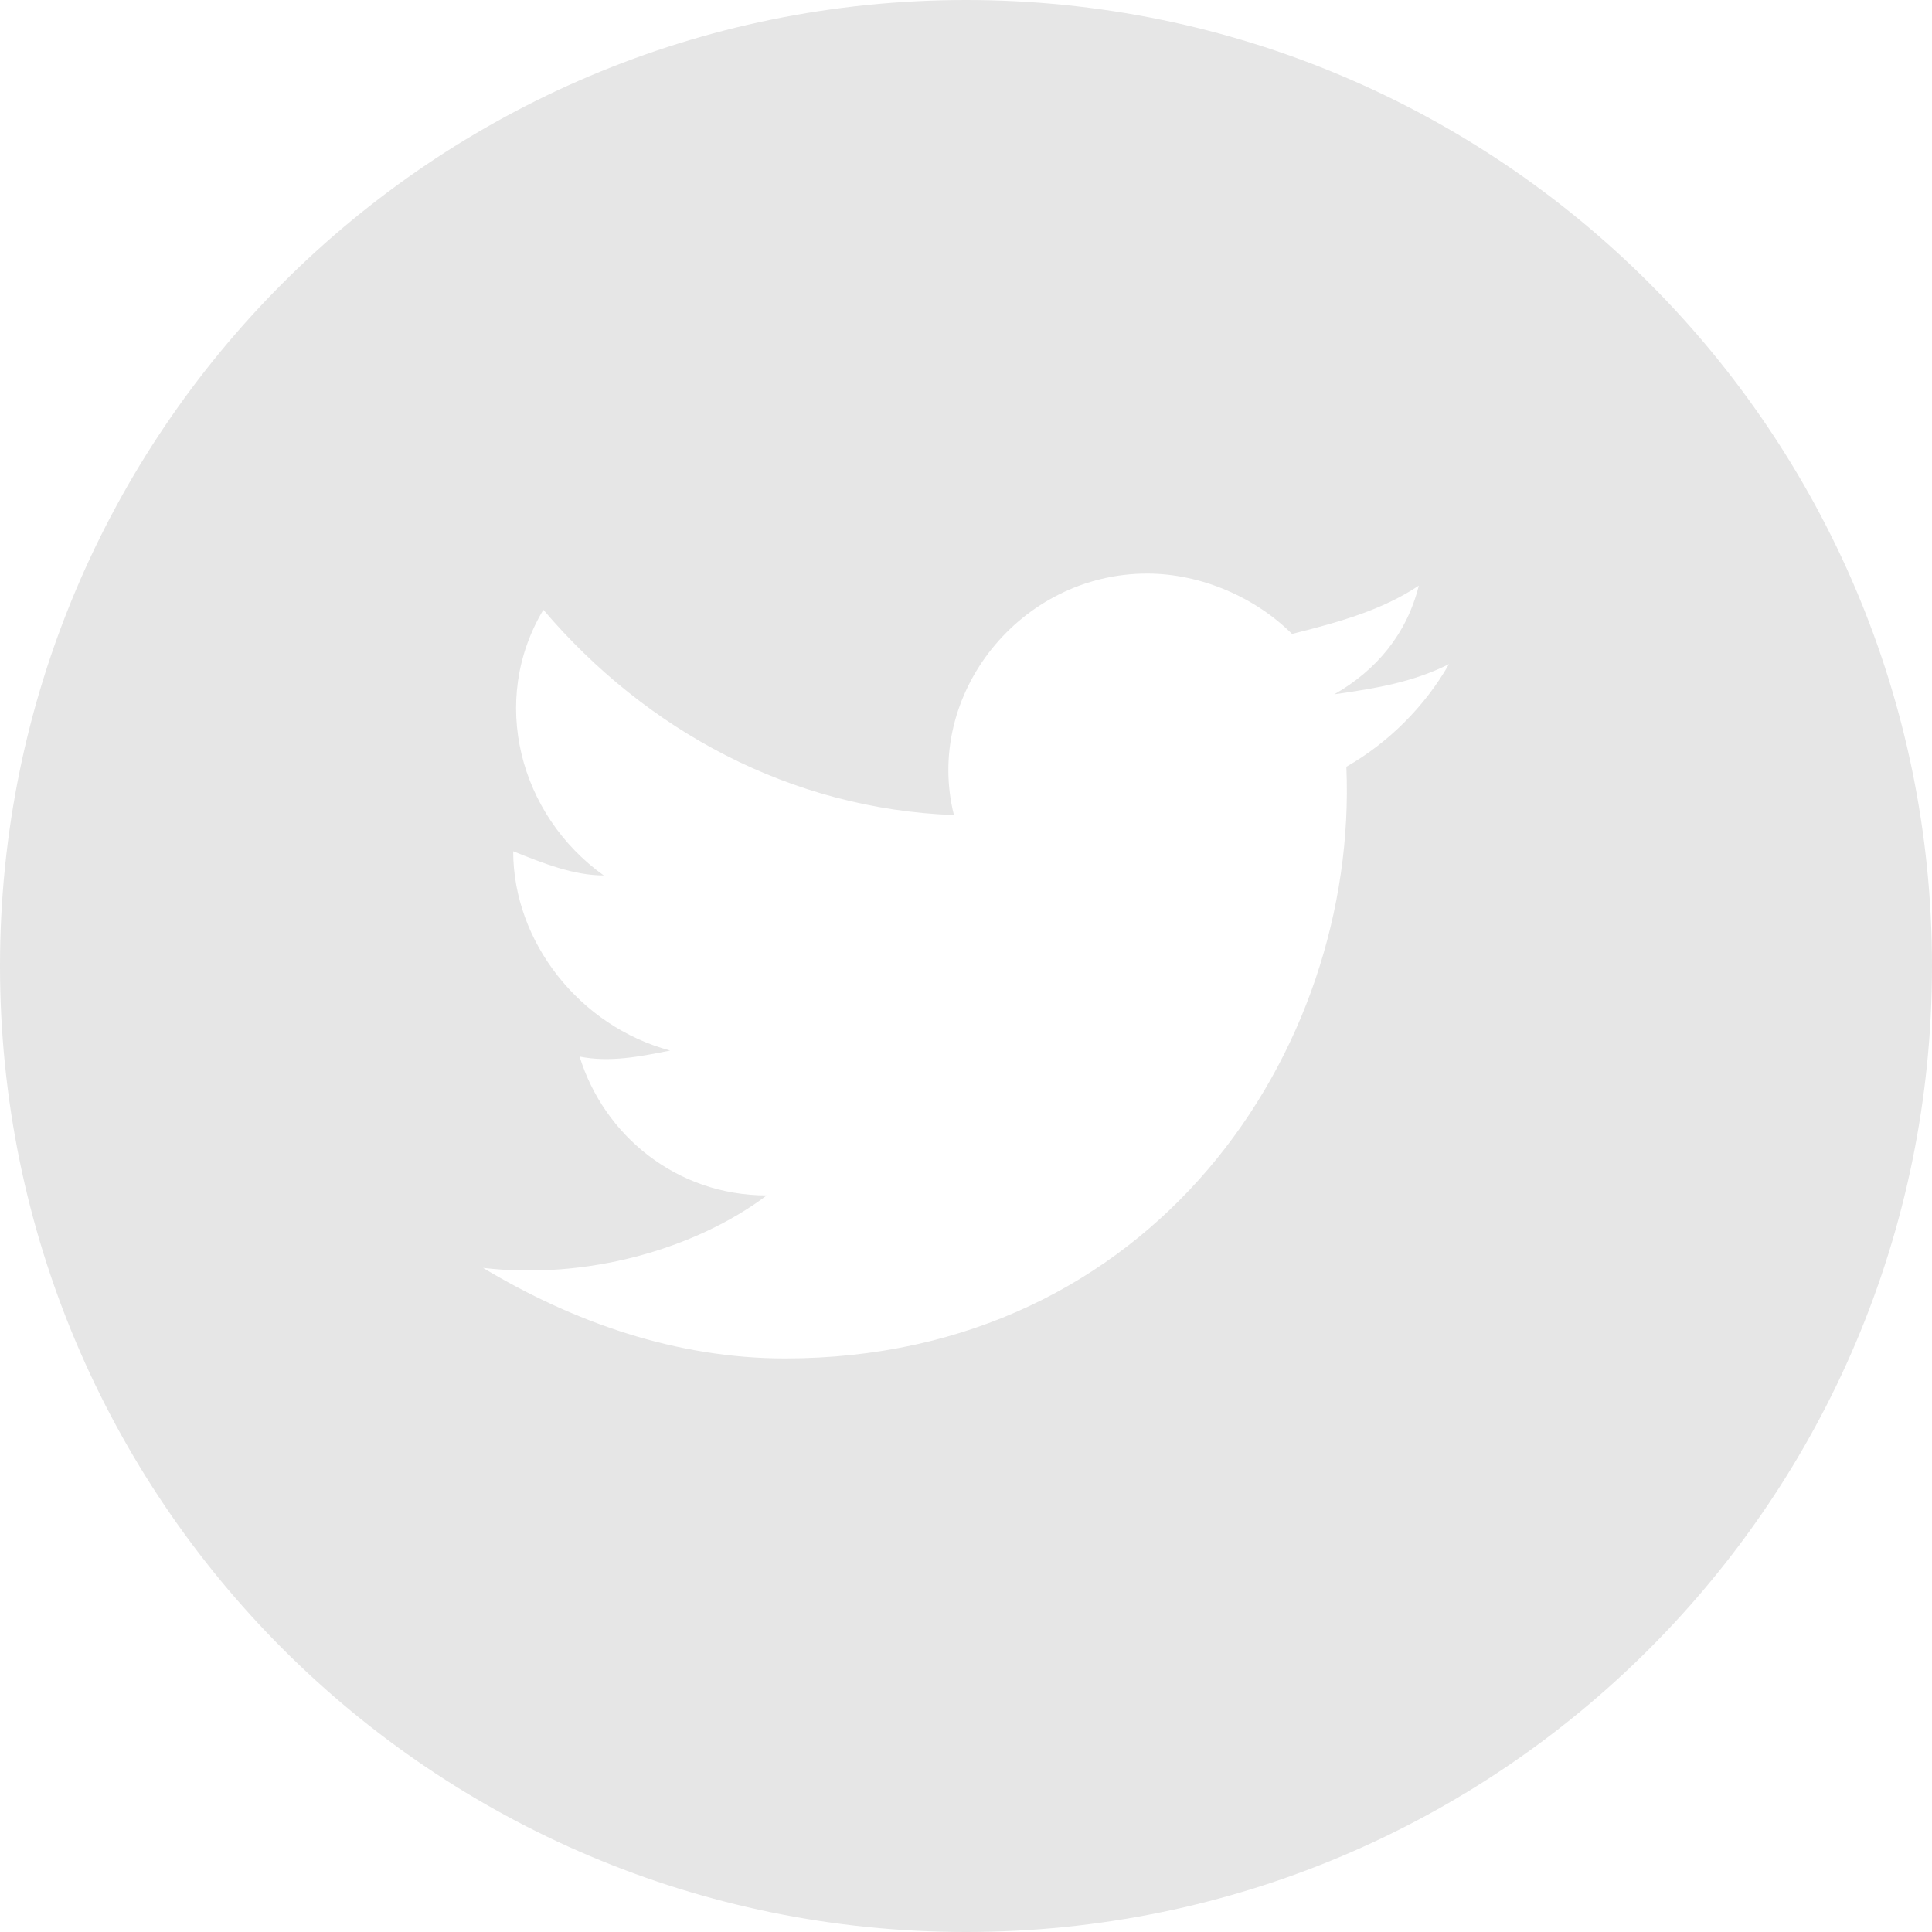
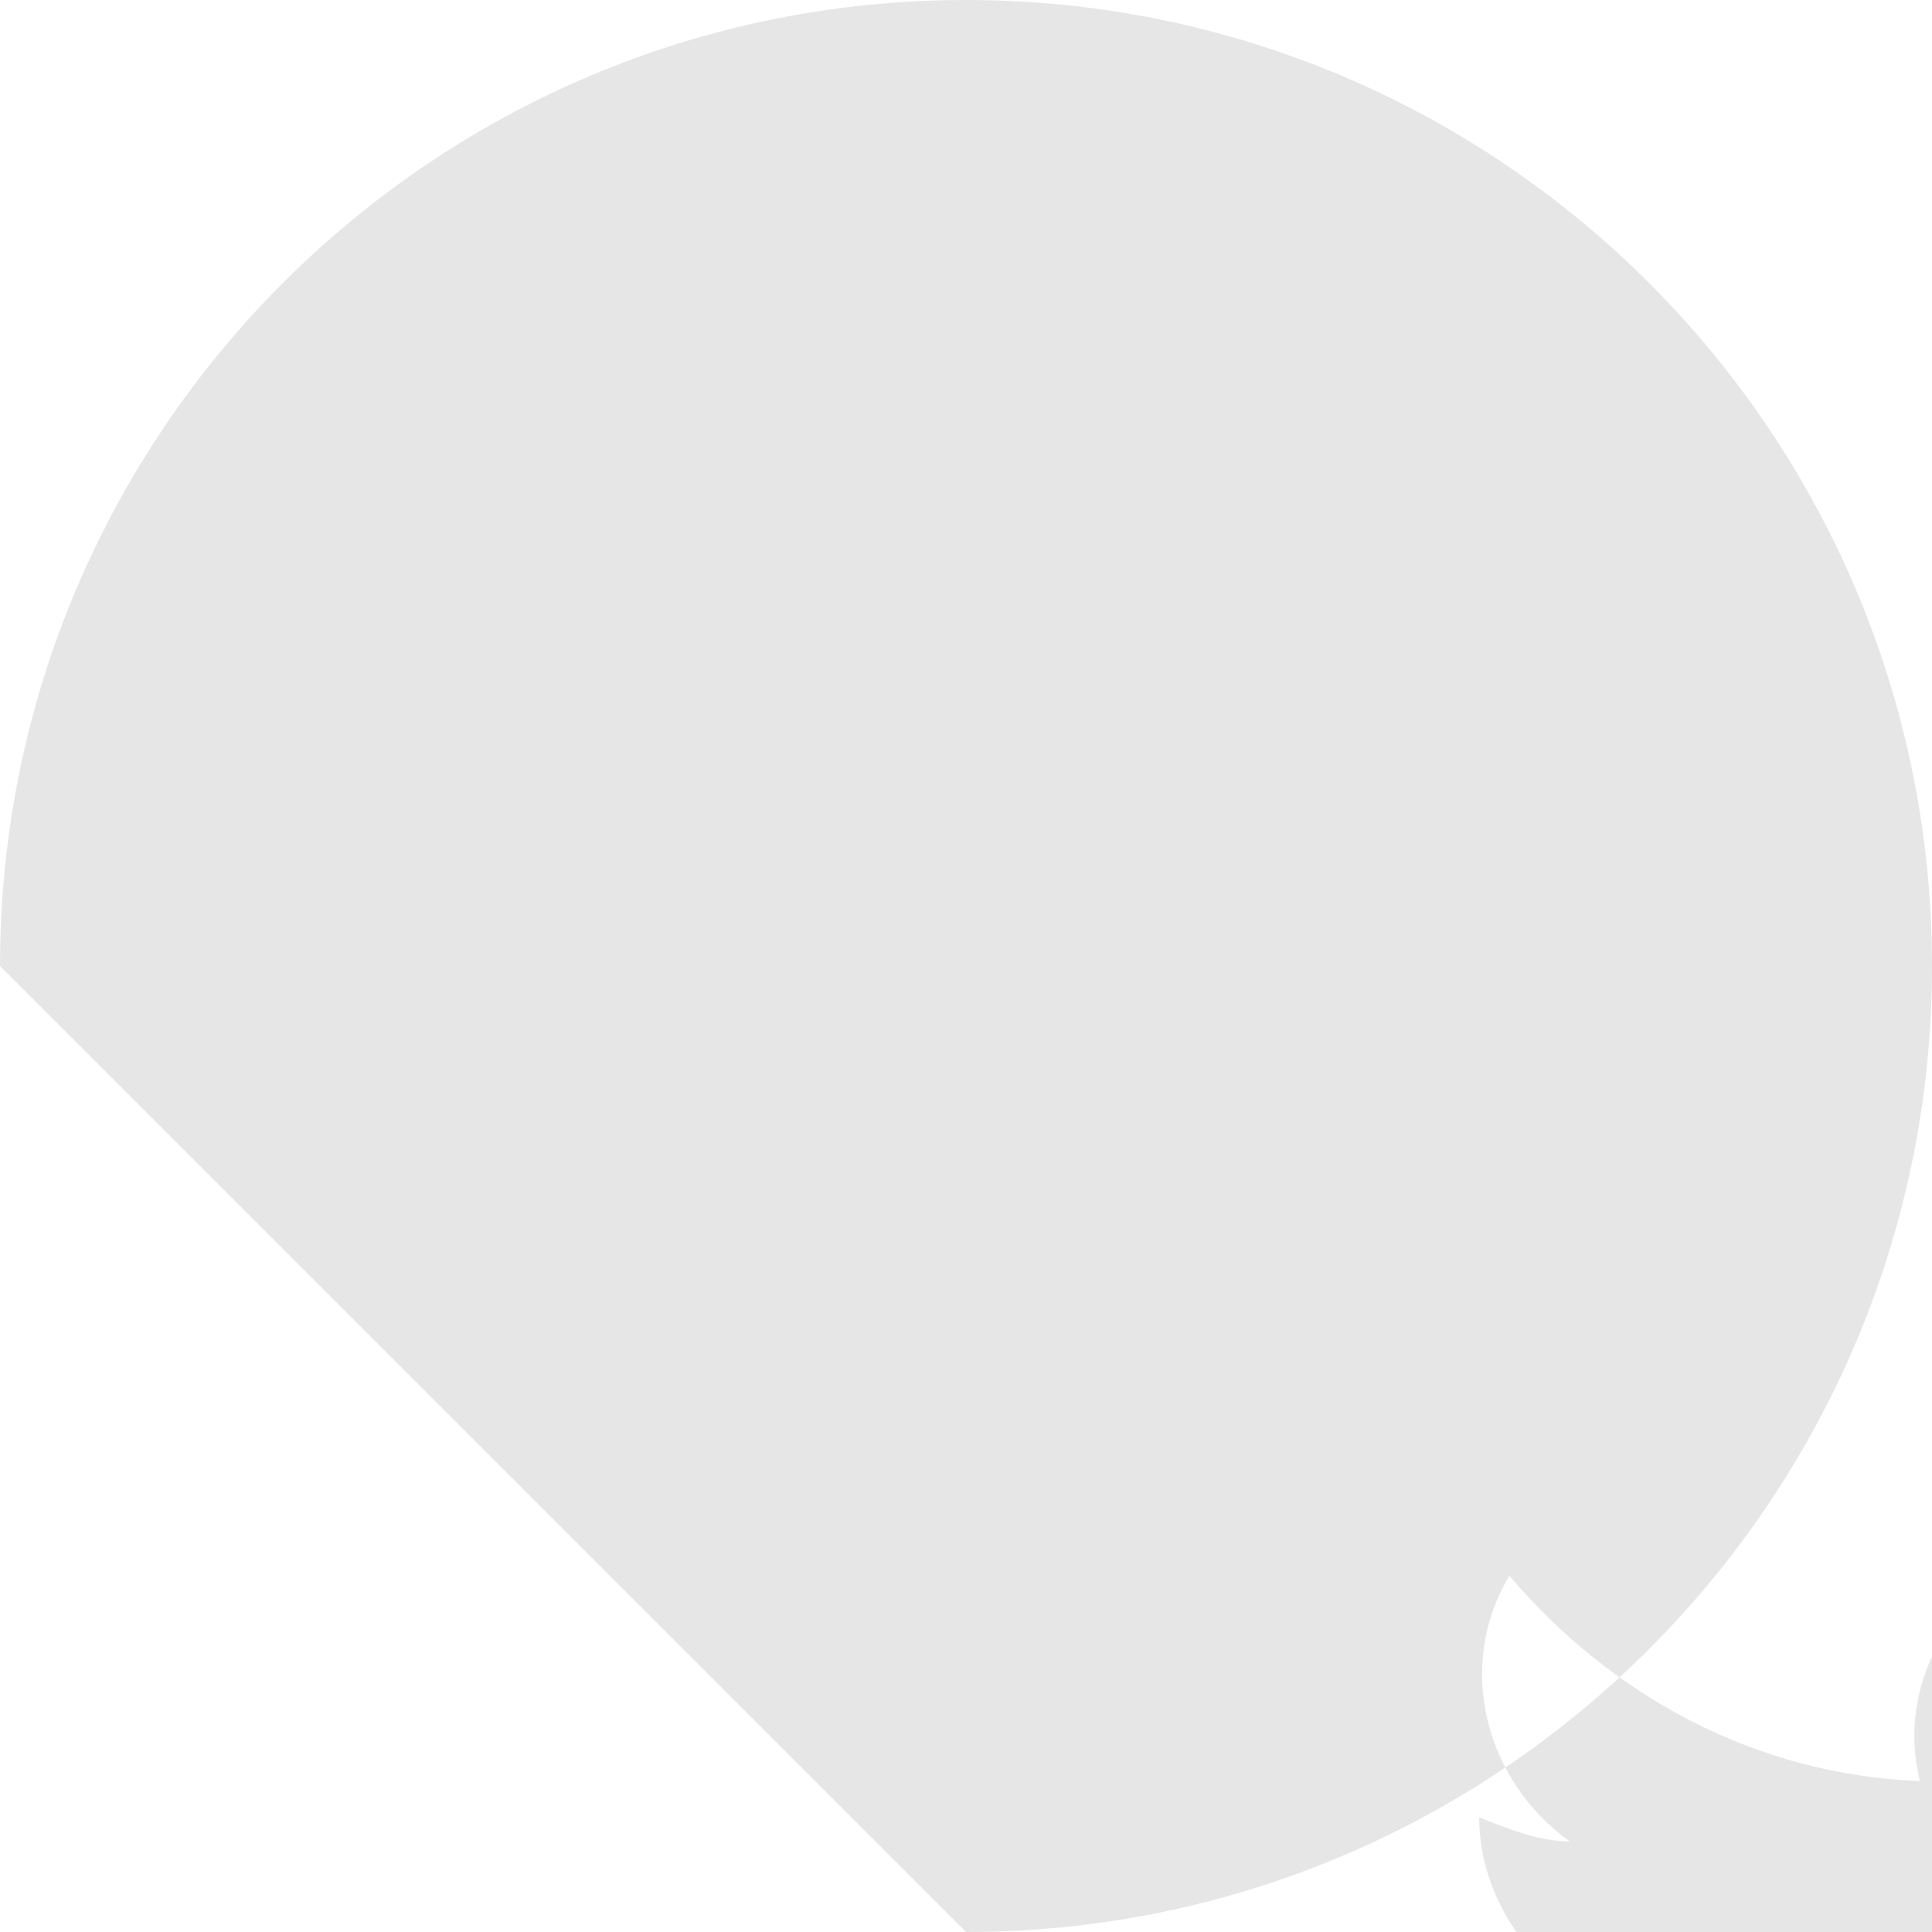
<svg xmlns="http://www.w3.org/2000/svg" width="32" height="32" fill="none" viewBox="0 0 32 32">
-   <path fill="#e6e6e6" fill-rule="evenodd" d="M0 16C0 7.163 7.163 0 16 0s16 7.163 16 16-7.163 16-16 16S0 24.837 0 16m22.1-4.5c.7-.1 1.3-.2 1.9-.5-.4.7-1 1.3-1.7 1.7.2 4.7-3.2 9.8-9.3 9.8-1.8 0-3.5-.6-5-1.5 1.7.2 3.5-.3 4.7-1.2-1.5 0-2.7-1-3.1-2.3.5.1 1 0 1.5-.1-1.5-.4-2.6-1.8-2.6-3.3.5.2 1 .4 1.5.4-1.4-1-1.9-2.9-1-4.4 1.7 2 4.1 3.3 6.8 3.4-.5-2 1.1-4 3.2-4 .9 0 1.8.4 2.4 1 .8-.2 1.5-.4 2.1-.8-.2.8-.7 1.4-1.4 1.8" clip-rule="evenodd" />
+   <path fill="#e6e6e6" fill-rule="evenodd" d="M0 16C0 7.163 7.163 0 16 0s16 7.163 16 16-7.163 16-16 16m22.1-4.5c.7-.1 1.3-.2 1.9-.5-.4.7-1 1.3-1.7 1.7.2 4.7-3.2 9.8-9.3 9.8-1.8 0-3.5-.6-5-1.5 1.7.2 3.5-.3 4.7-1.2-1.5 0-2.7-1-3.1-2.3.5.1 1 0 1.5-.1-1.5-.4-2.6-1.8-2.6-3.3.5.2 1 .4 1.5.4-1.4-1-1.9-2.9-1-4.4 1.7 2 4.1 3.3 6.8 3.4-.5-2 1.1-4 3.2-4 .9 0 1.8.4 2.4 1 .8-.2 1.5-.4 2.1-.8-.2.8-.7 1.4-1.4 1.8" clip-rule="evenodd" />
</svg>